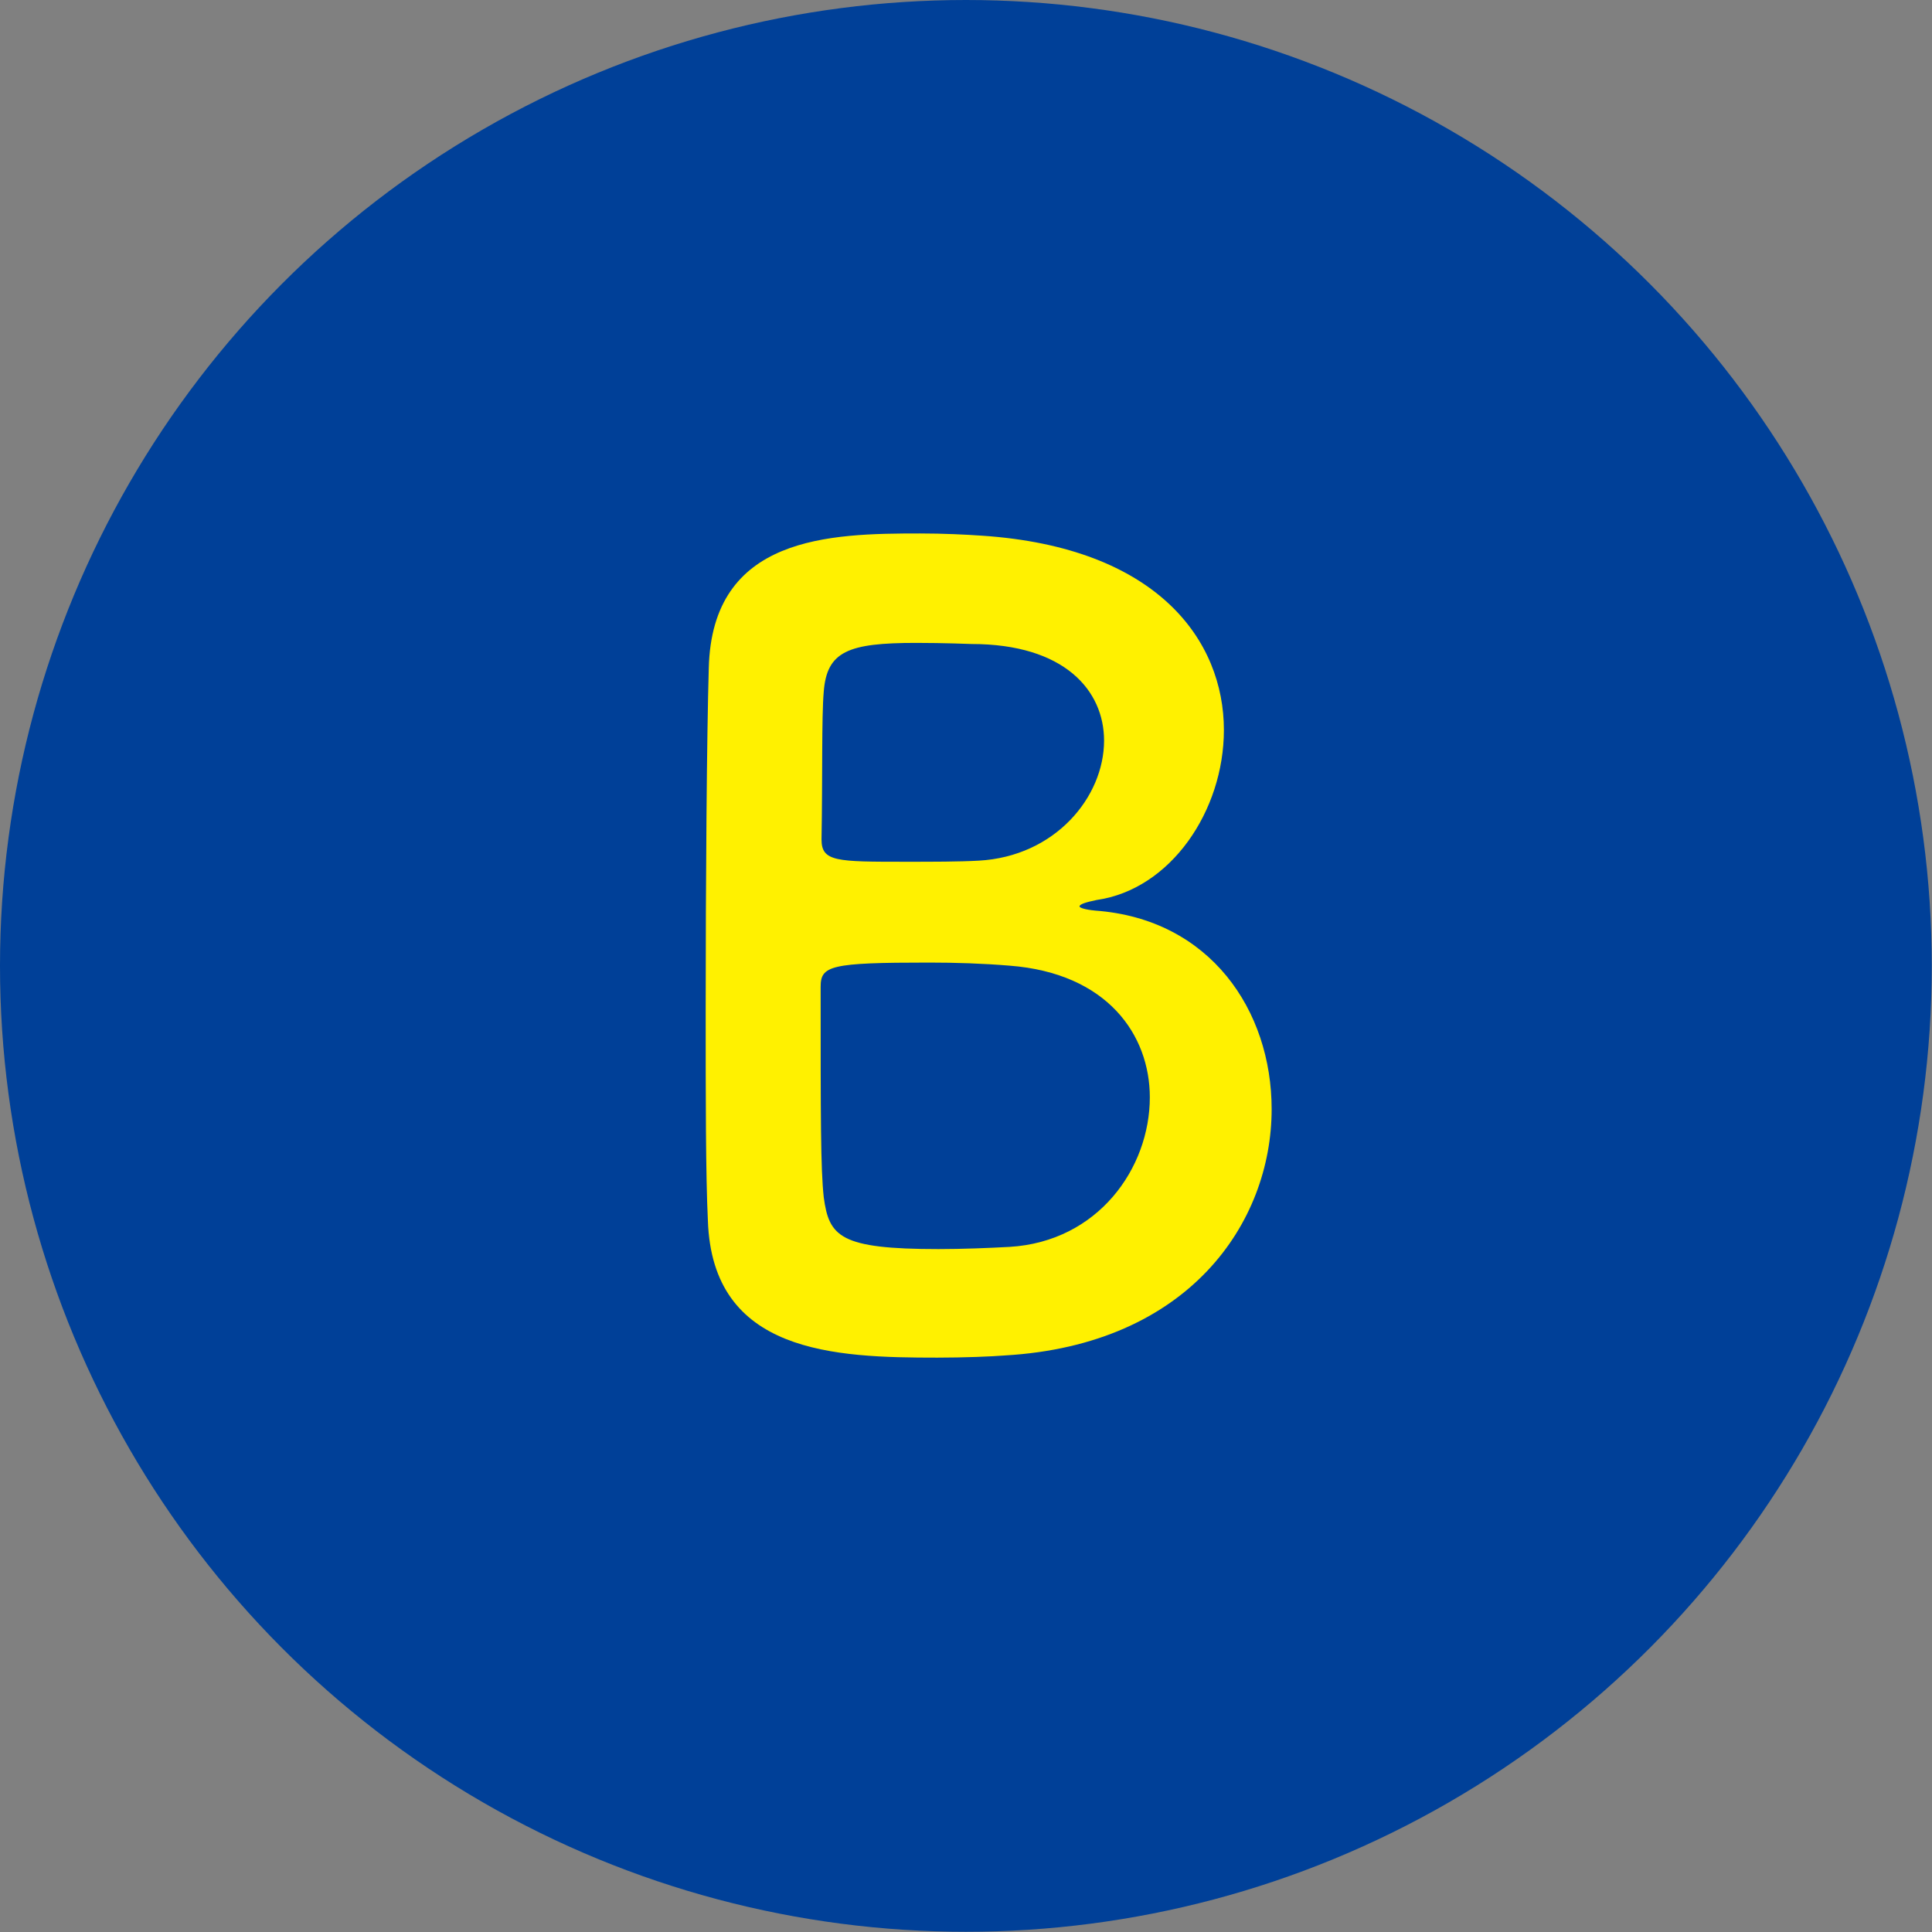
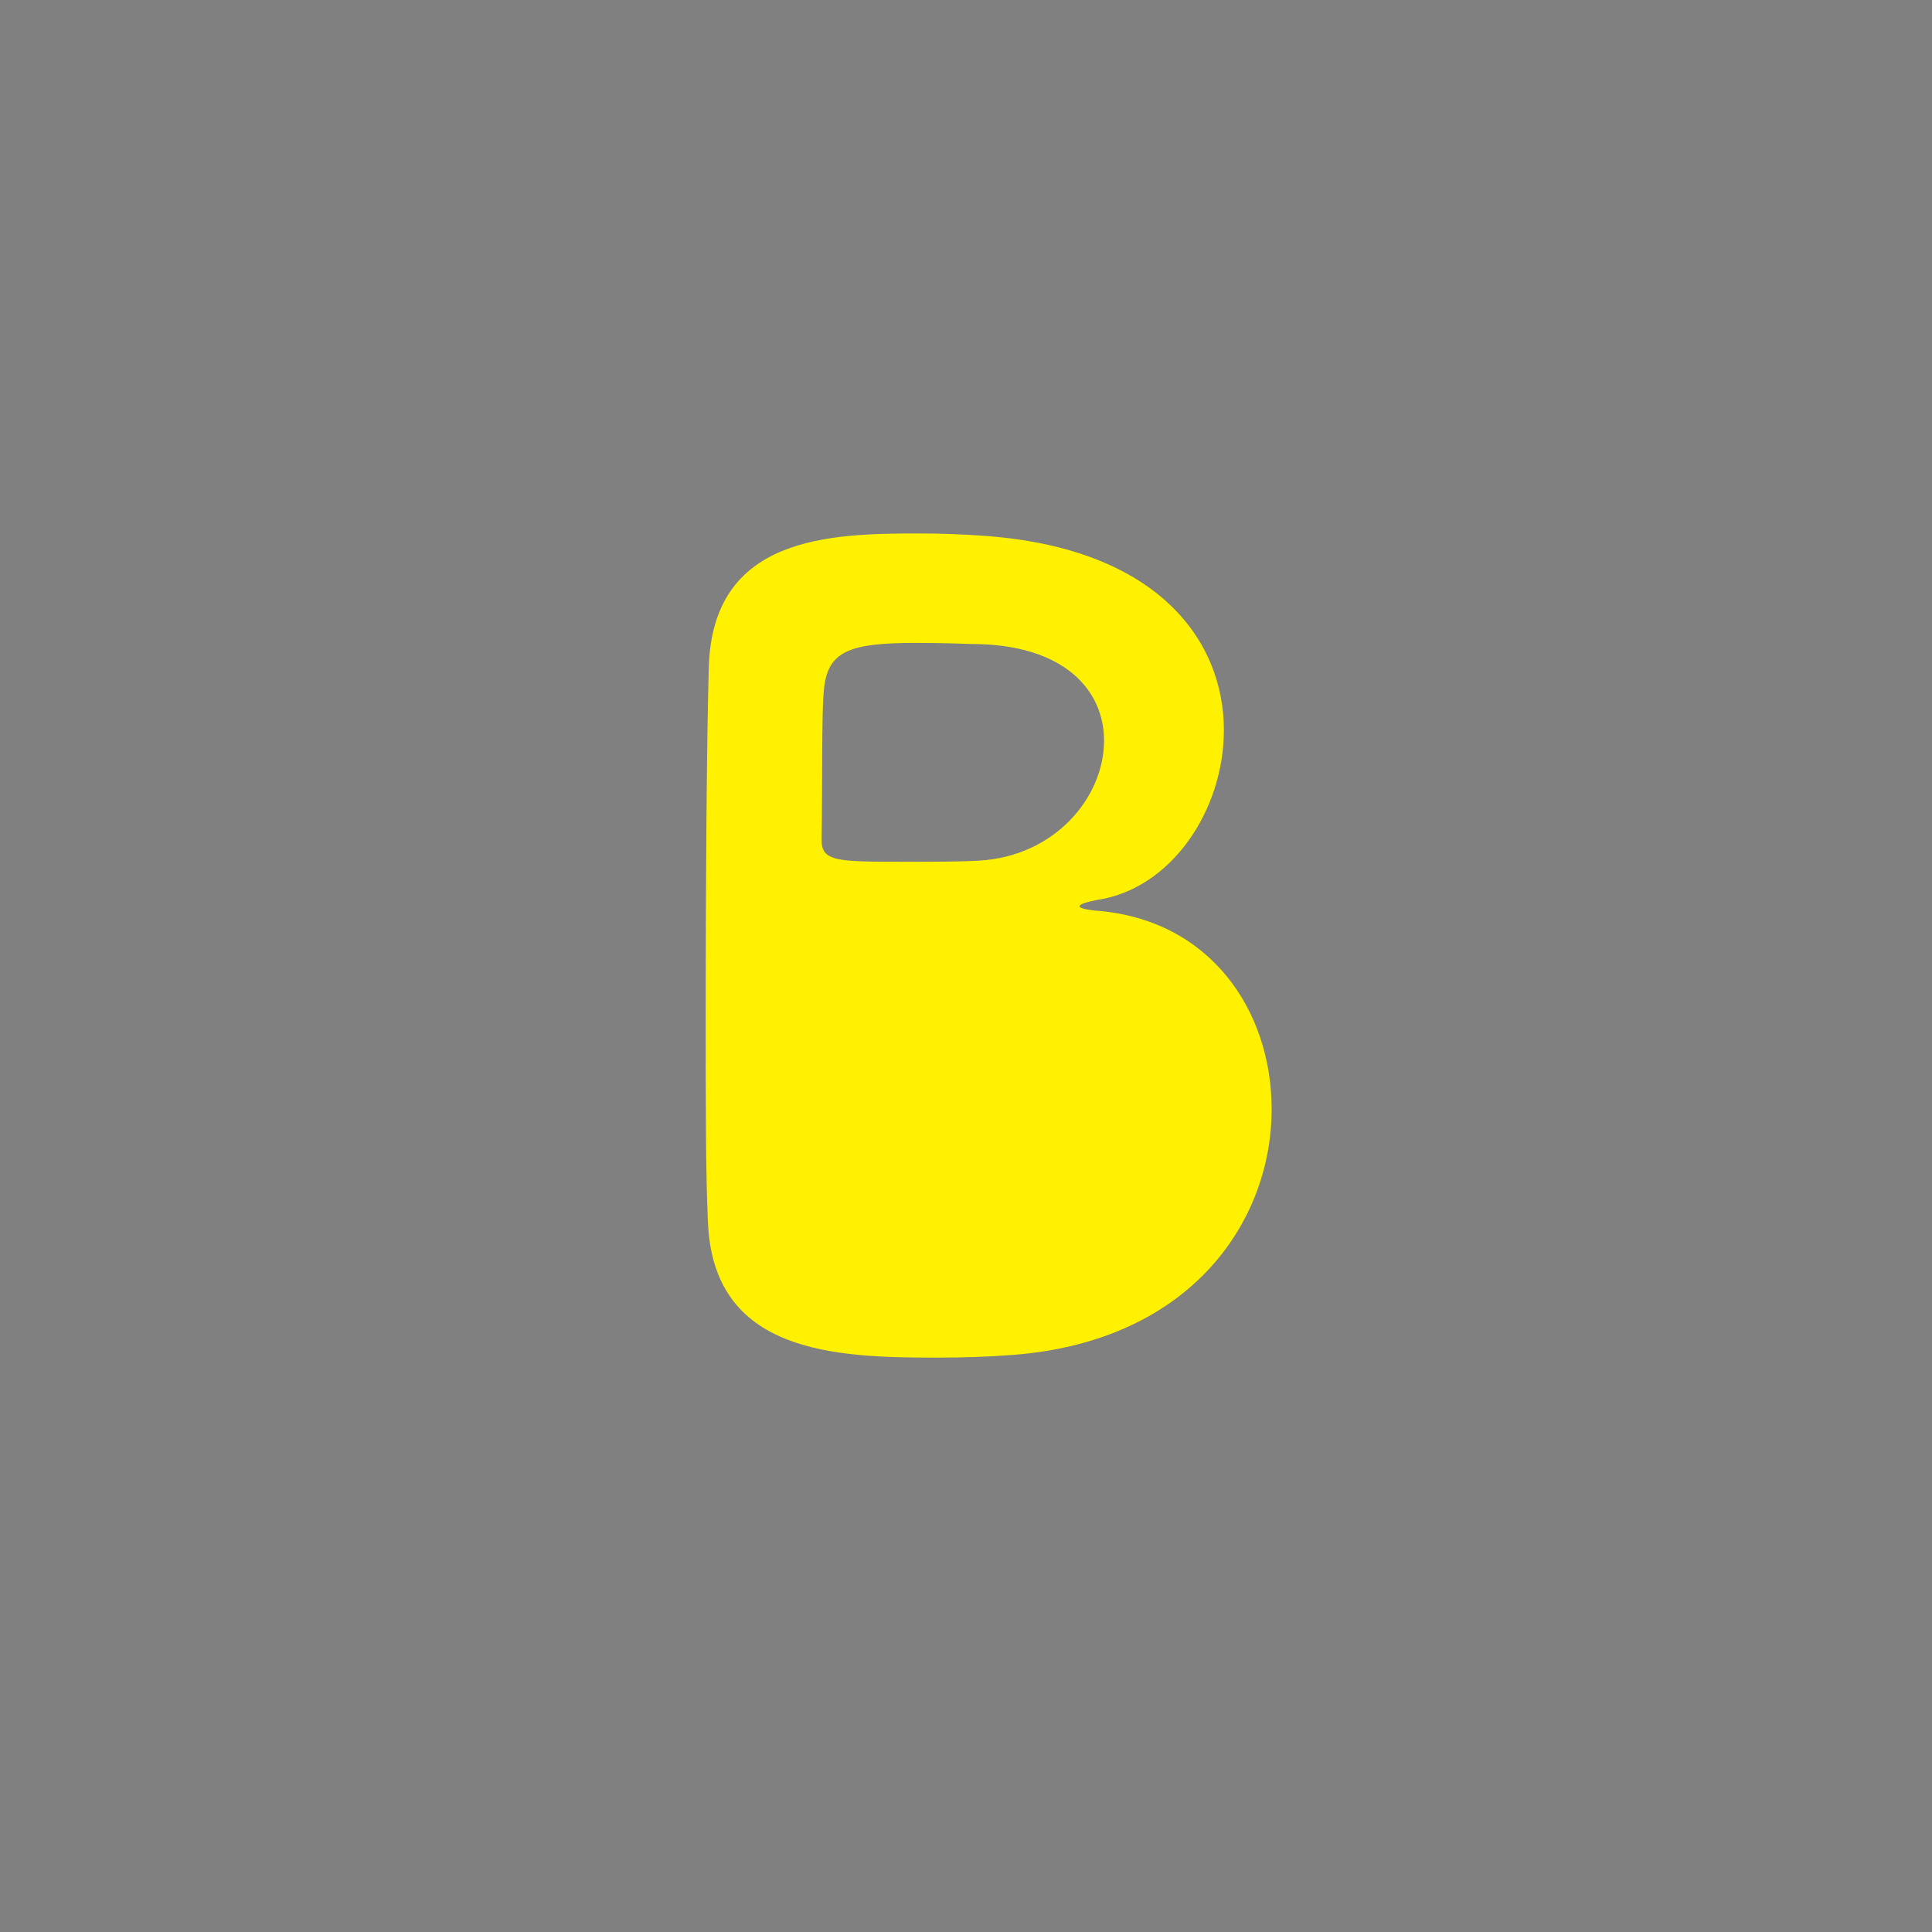
<svg xmlns="http://www.w3.org/2000/svg" id="_レイヤー_2" data-name="レイヤー 2" viewBox="0 0 87.39 87.39">
  <rect x="0" y="0" width="87.39" height="87.39" fill="#808080" stroke="none" />
  <defs>
    <style>
      .cls-1 {
        fill: #fff100;
      }

      .cls-1, .cls-2 {
        stroke-width: 0px;
      }

      .cls-2 {
        fill: #004098;
      }
    </style>
  </defs>
  <g id="_レイヤー_1-2" data-name="レイヤー 1">
    <g>
-       <circle class="cls-2" cx="43.69" cy="43.69" r="43.69" />
-       <path class="cls-1" d="M45.47,61.31c-.62.05-1.87.1-3.07.1-4.66,0-10.18-.19-10.38-6.2-.1-2.02-.1-5.62-.1-9.51,0-5.86.05-12.39.14-15.47.14-6,5.48-6.1,9.56-6.1,1.06,0,2.07.05,2.79.1,7.97.53,10.95,4.76,10.95,8.79,0,3.65-2.4,7.21-5.76,7.69-.48.1-.77.19-.77.29,0,.05.19.14.72.19,5.19.38,7.97,4.52,7.97,8.98,0,5.14-3.75,10.66-12.06,11.14ZM52.01,49.64c0-2.83-1.92-5.62-6.34-5.96-1.2-.1-2.45-.14-3.65-.14-4.47,0-4.9.14-4.9,1.1,0,6,0,8.21.14,9.51.24,1.78.72,2.35,5.19,2.35,1.1,0,2.31-.05,3.22-.1,3.99-.24,6.34-3.55,6.34-6.77ZM41.44,29.08c-3.07,0-4.04.38-4.18,2.21-.1,1.15-.05,3.89-.1,6.68,0,1.01.67,1.01,3.84,1.01,1.15,0,2.4,0,3.27-.05,3.46-.19,5.67-2.88,5.67-5.43,0-2.26-1.78-4.37-6-4.37,0,0-1.25-.05-2.5-.05Z" />
+       <path class="cls-1" d="M45.47,61.31c-.62.05-1.87.1-3.07.1-4.66,0-10.18-.19-10.38-6.2-.1-2.02-.1-5.62-.1-9.51,0-5.86.05-12.39.14-15.47.14-6,5.48-6.1,9.56-6.1,1.06,0,2.07.05,2.79.1,7.97.53,10.95,4.76,10.95,8.79,0,3.65-2.4,7.21-5.76,7.69-.48.1-.77.19-.77.29,0,.05.19.14.72.19,5.19.38,7.97,4.52,7.97,8.98,0,5.14-3.75,10.66-12.06,11.14ZM52.01,49.64ZM41.44,29.08c-3.07,0-4.04.38-4.18,2.21-.1,1.15-.05,3.89-.1,6.68,0,1.01.67,1.01,3.84,1.01,1.15,0,2.4,0,3.27-.05,3.46-.19,5.67-2.88,5.67-5.43,0-2.26-1.78-4.37-6-4.37,0,0-1.25-.05-2.5-.05Z" />
    </g>
  </g>
</svg>